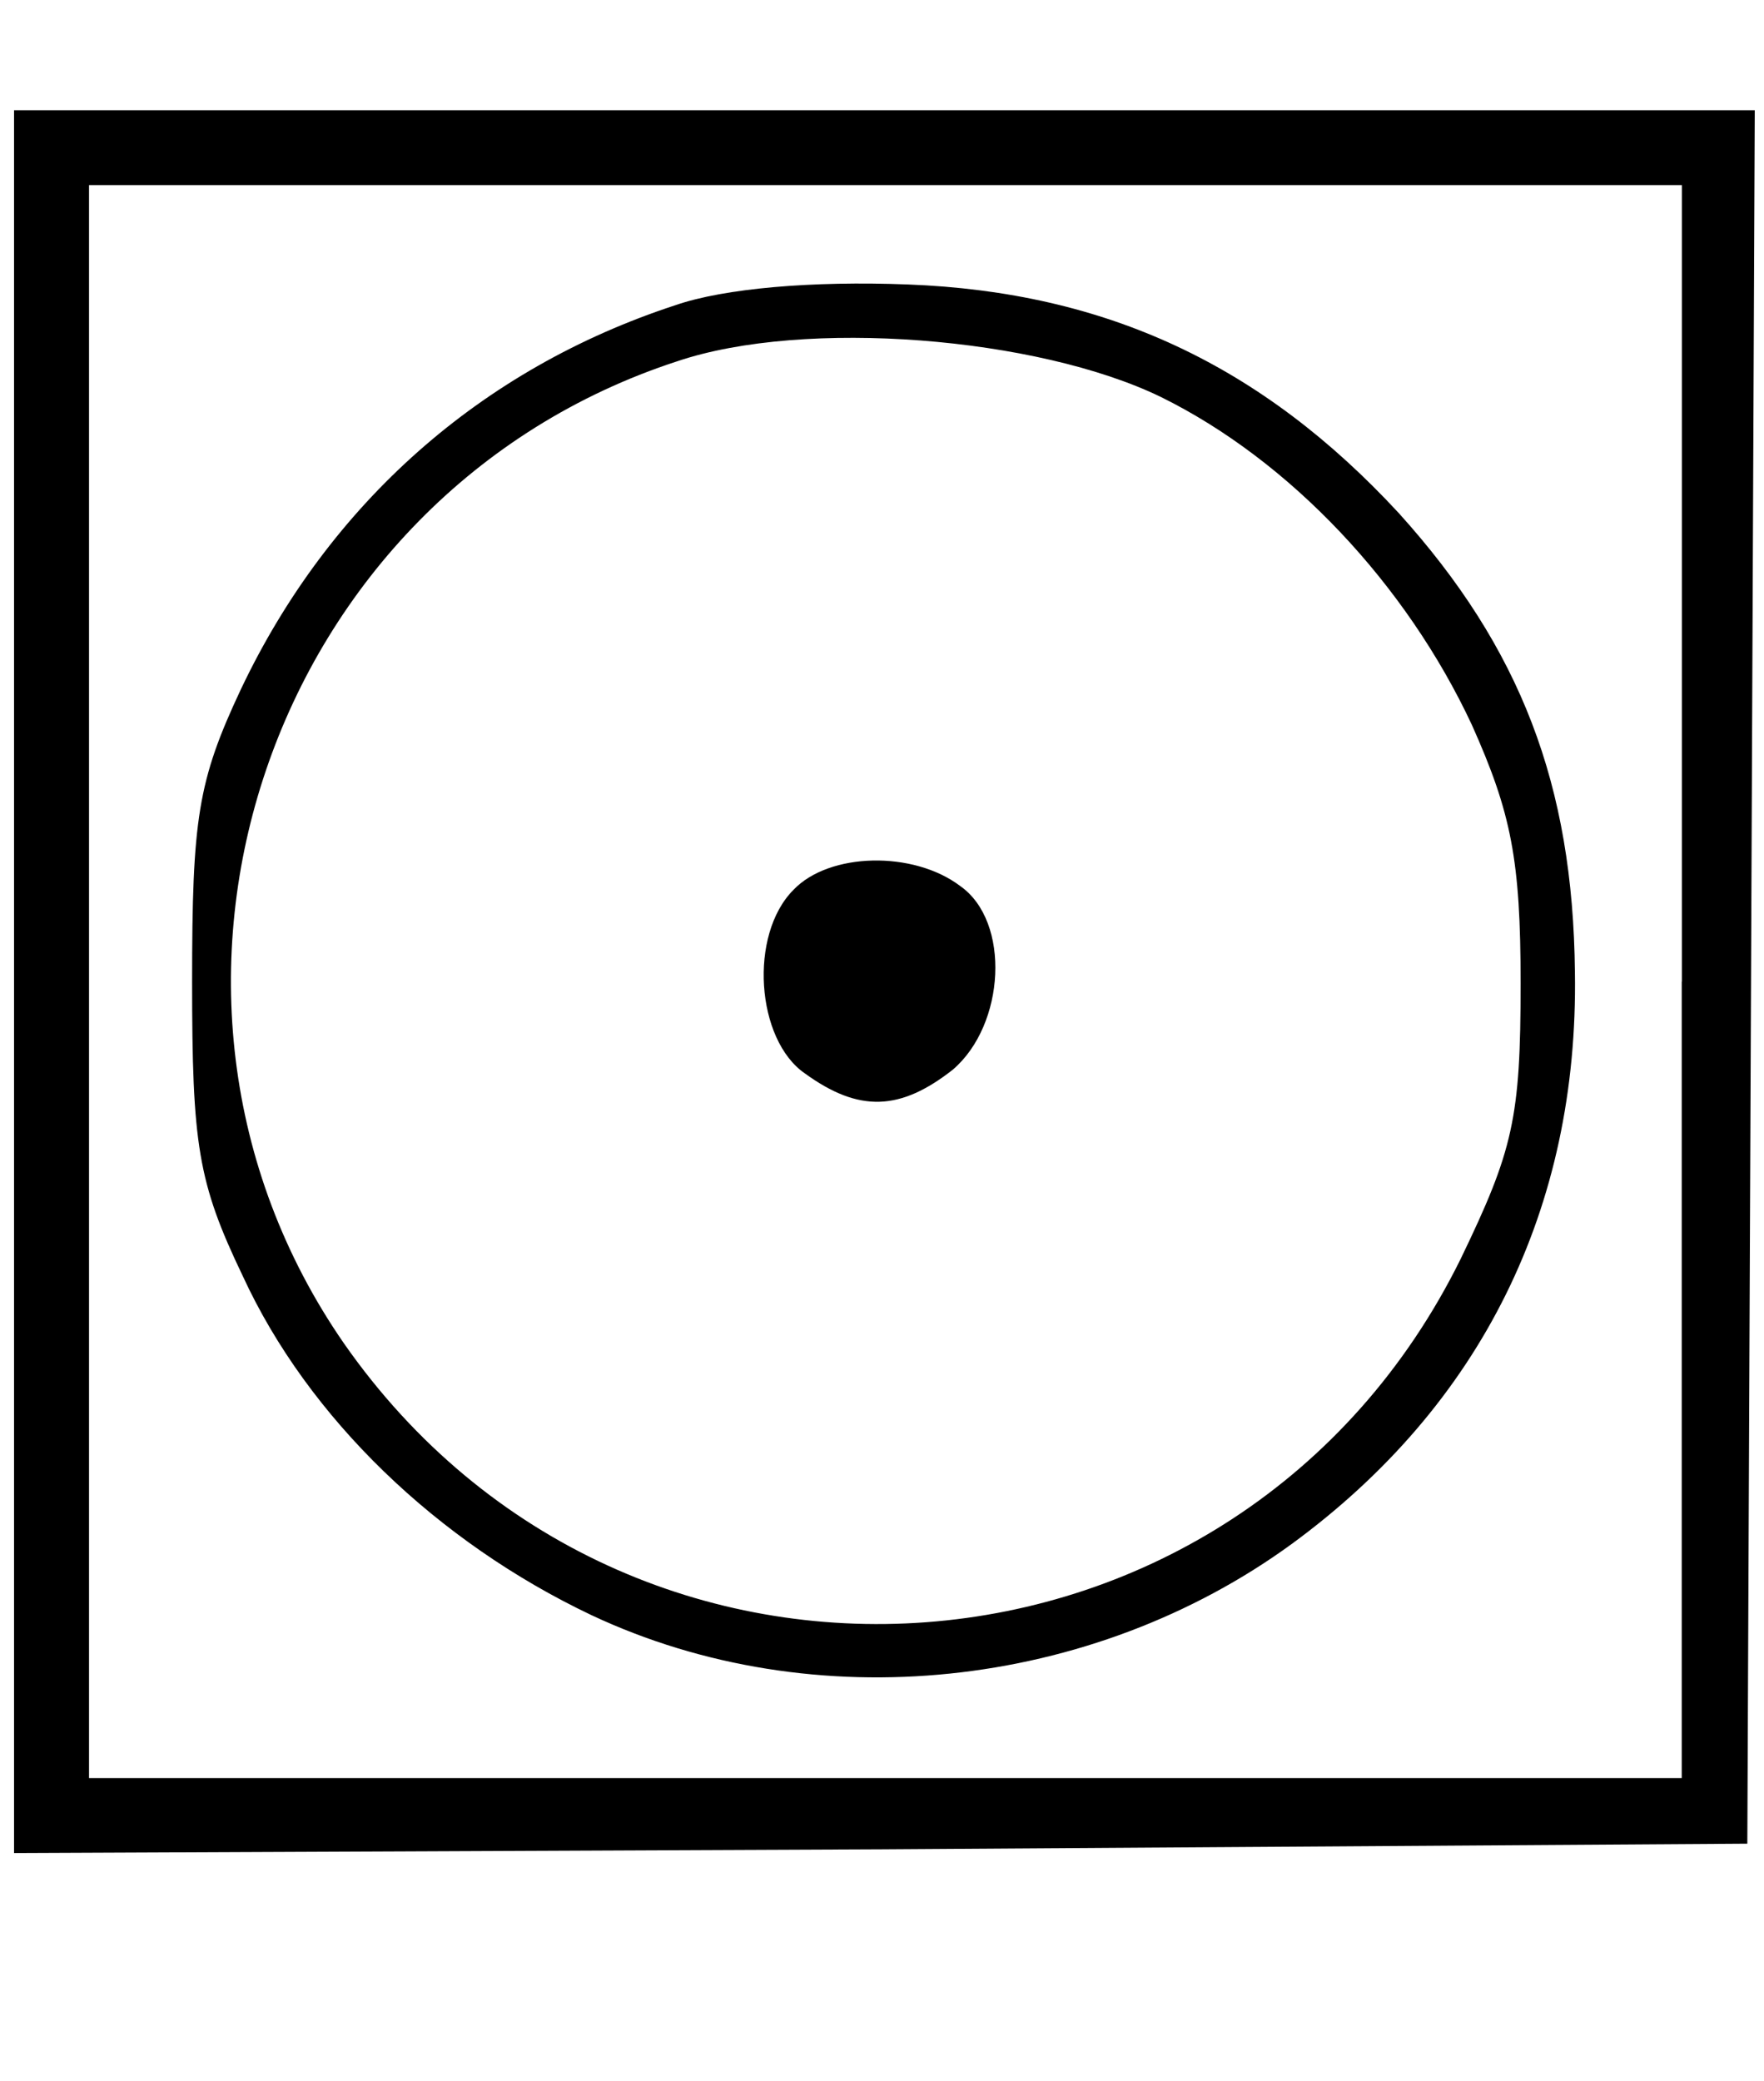
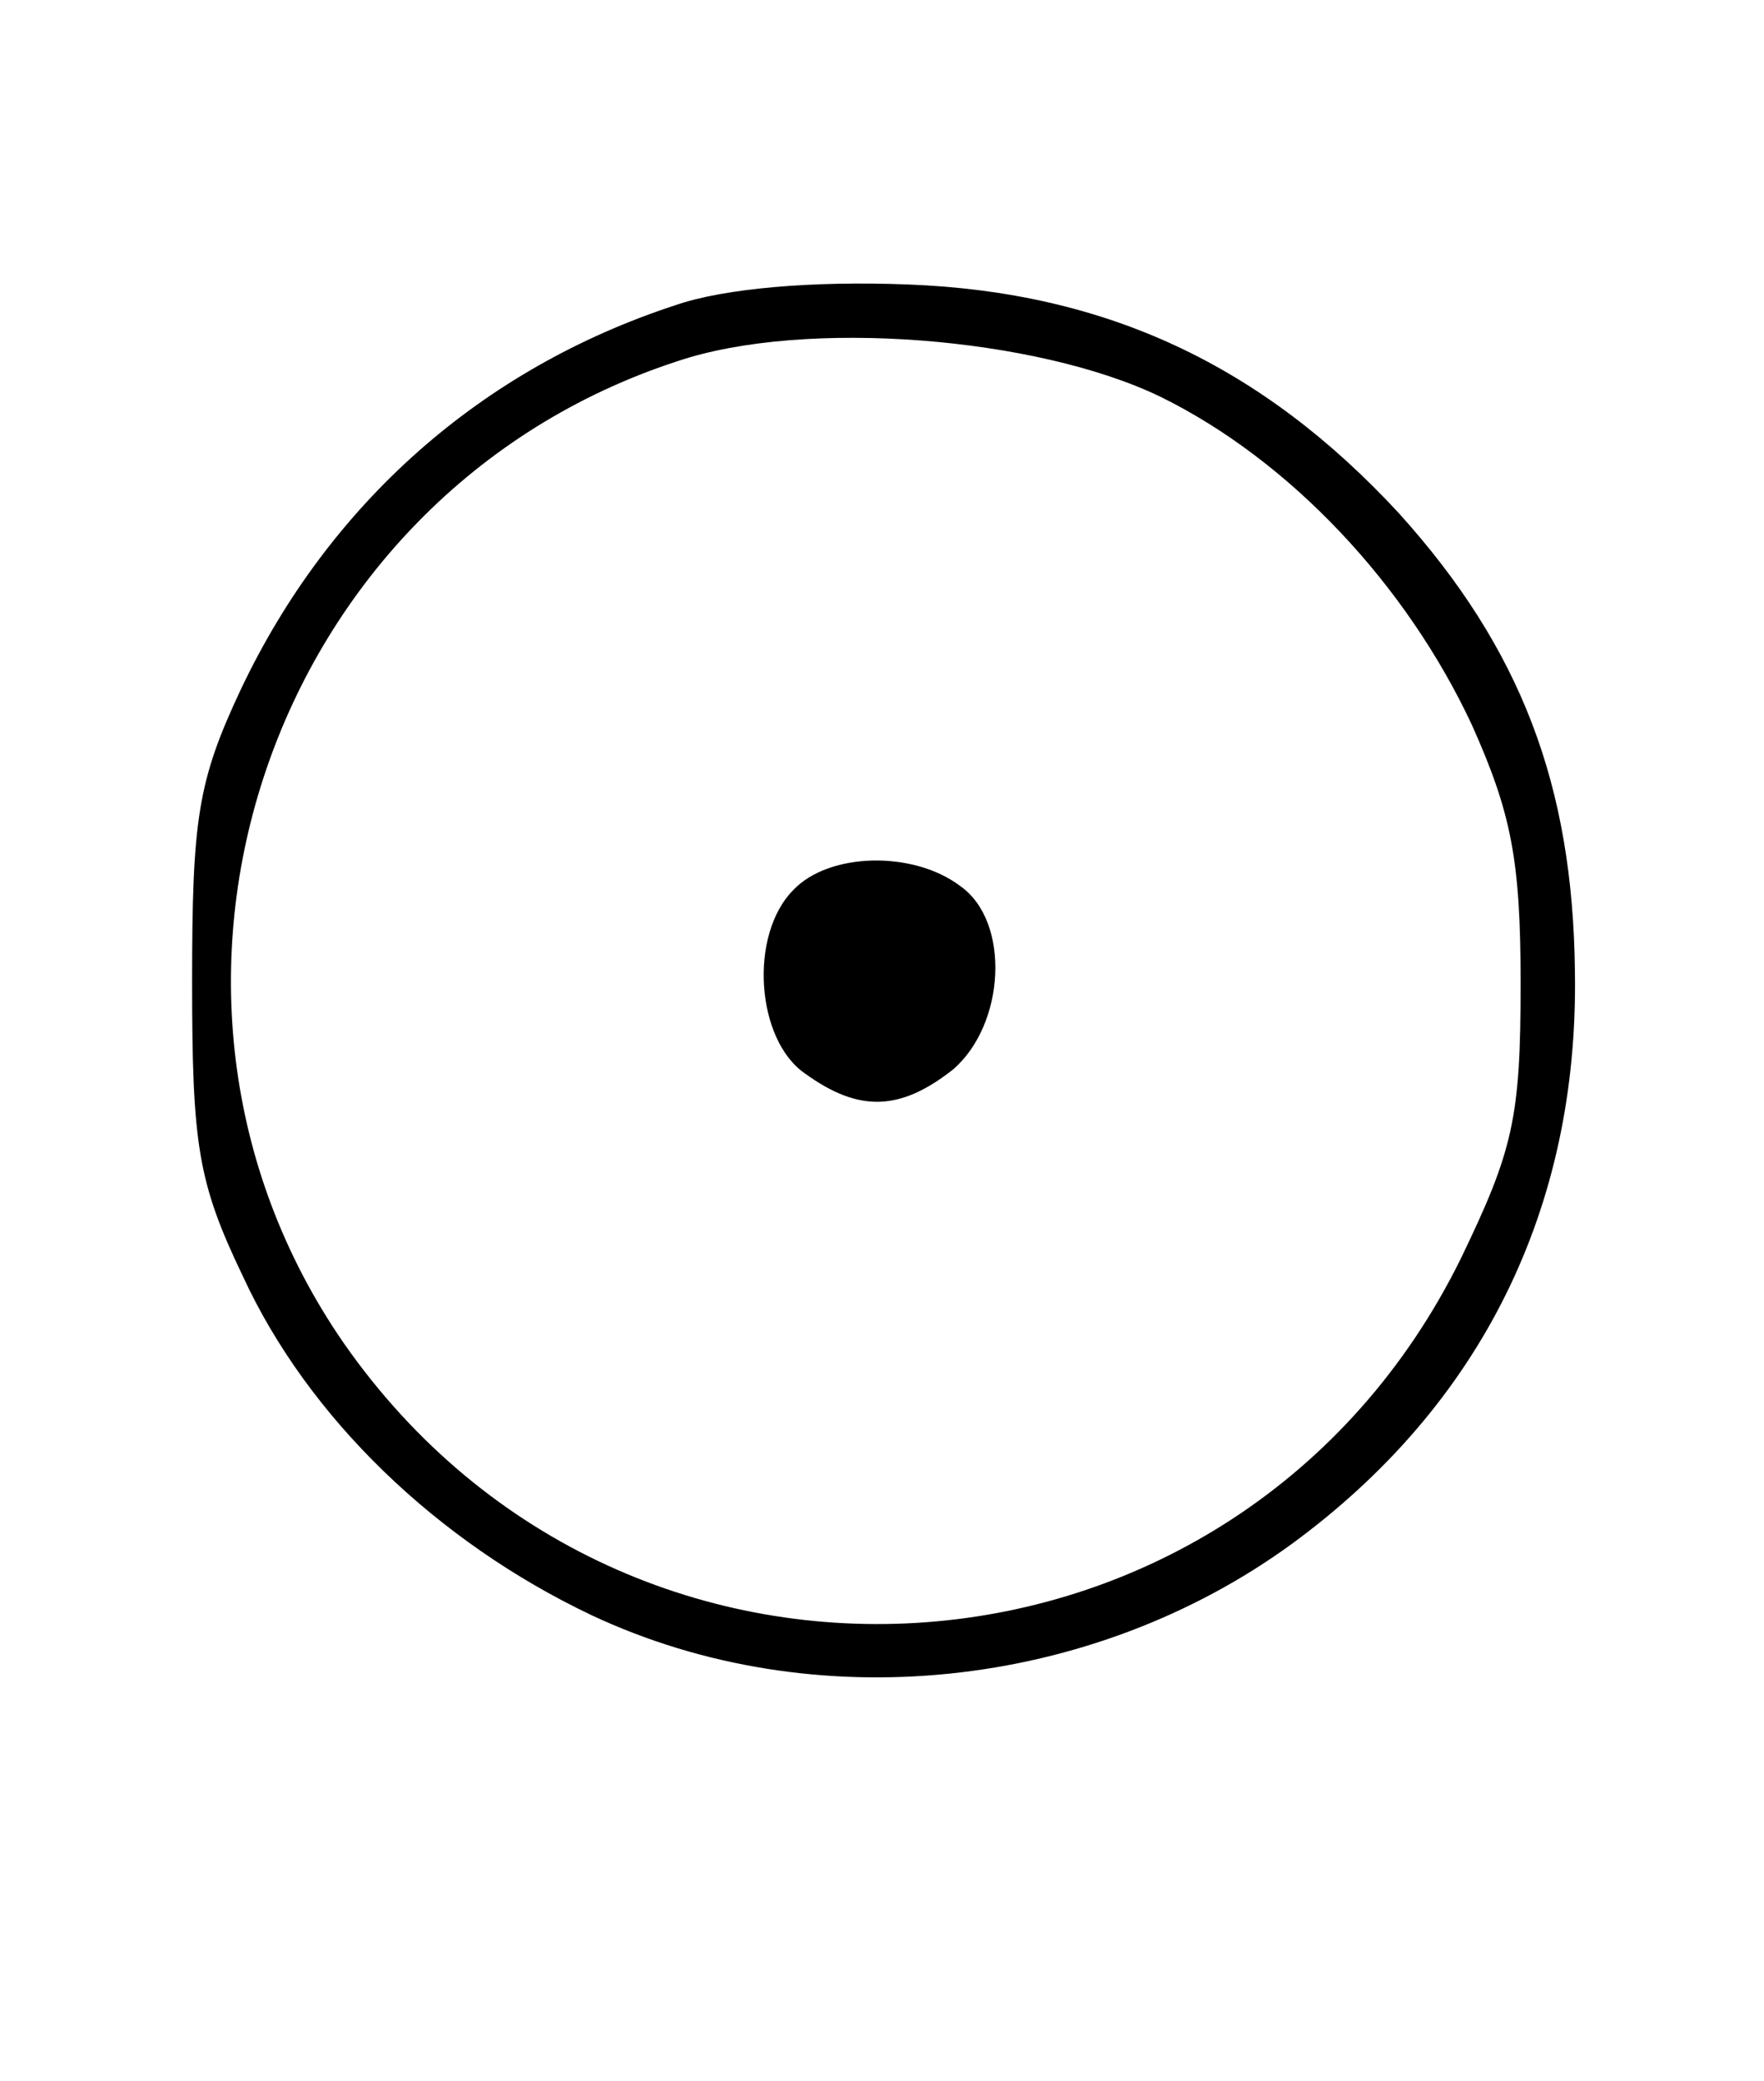
<svg xmlns="http://www.w3.org/2000/svg" version="1.1" id="Warstwa_1" x="0px" y="0px" viewBox="0 0 128 151" style="enable-background:new 0 0 128 151;" xml:space="preserve">
  <g transform="translate(0,151) scale(0.1,-0.1)">
-     <path d="M10.2,797.7V165.5l629.5,2.7l628.2,4.1l2.7,629.5l2.7,628.2H642.5H10.2V797.7z M1220.3,797.7V219.9H642.5H64.6v577.9v577.9   h577.9h577.9V797.7z" />
    <path d="M490.2,1288.6c-141.4-46.2-251.5-144.1-315.4-278.7c-31.3-66.6-35.4-93.8-35.4-212.1s4.1-145.5,36.7-213.5   C223.7,480.9,317.5,391.2,429,338.2c161.8-76.1,363-54.4,508.5,51.7c137.3,100.6,208,243.4,205.3,414.7   c-1.4,136-39.4,235.2-127.8,333.1c-99.3,107.4-212.1,160.4-356.2,165.9C589.4,1306.3,525.5,1300.8,490.2,1288.6z M842.3,1222   c93.8-46.2,178.1-136,225.7-237.9c28.6-63.9,35.4-97.9,35.4-187.6c0-97.9-5.4-121-43.5-199.9c-160.4-325-603.7-357.6-810.4-61.2   c-176.8,255.6-54.4,615.9,242,712.5C584,1279.1,752.6,1265.5,842.3,1222z" />
    <path d="M575.8,864.4c-32.6-32.6-27.2-108.8,8.2-133.2c39.4-28.6,69.3-27.2,107.4,2.7c38.1,32.6,42.1,107.4,5.4,133.2   C662.8,892.9,601.7,891.6,575.8,864.4z" />
  </g>
</svg>